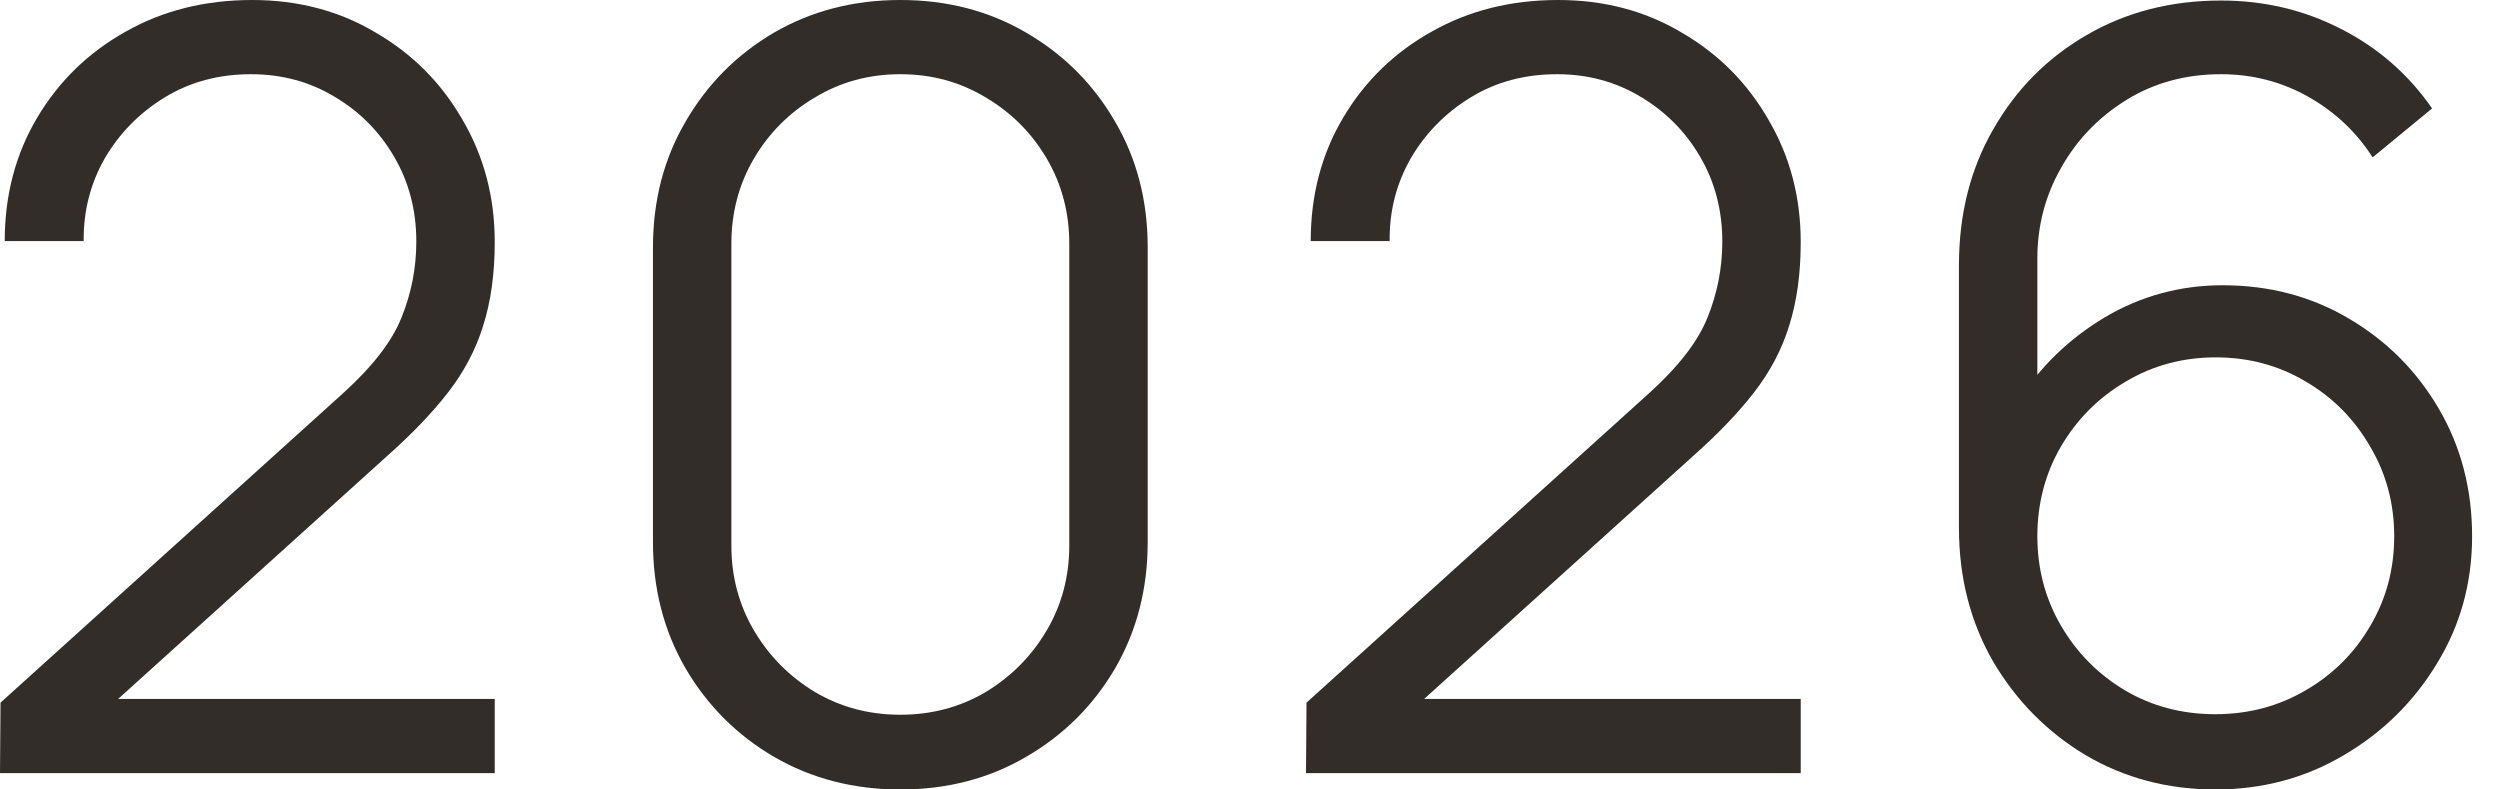
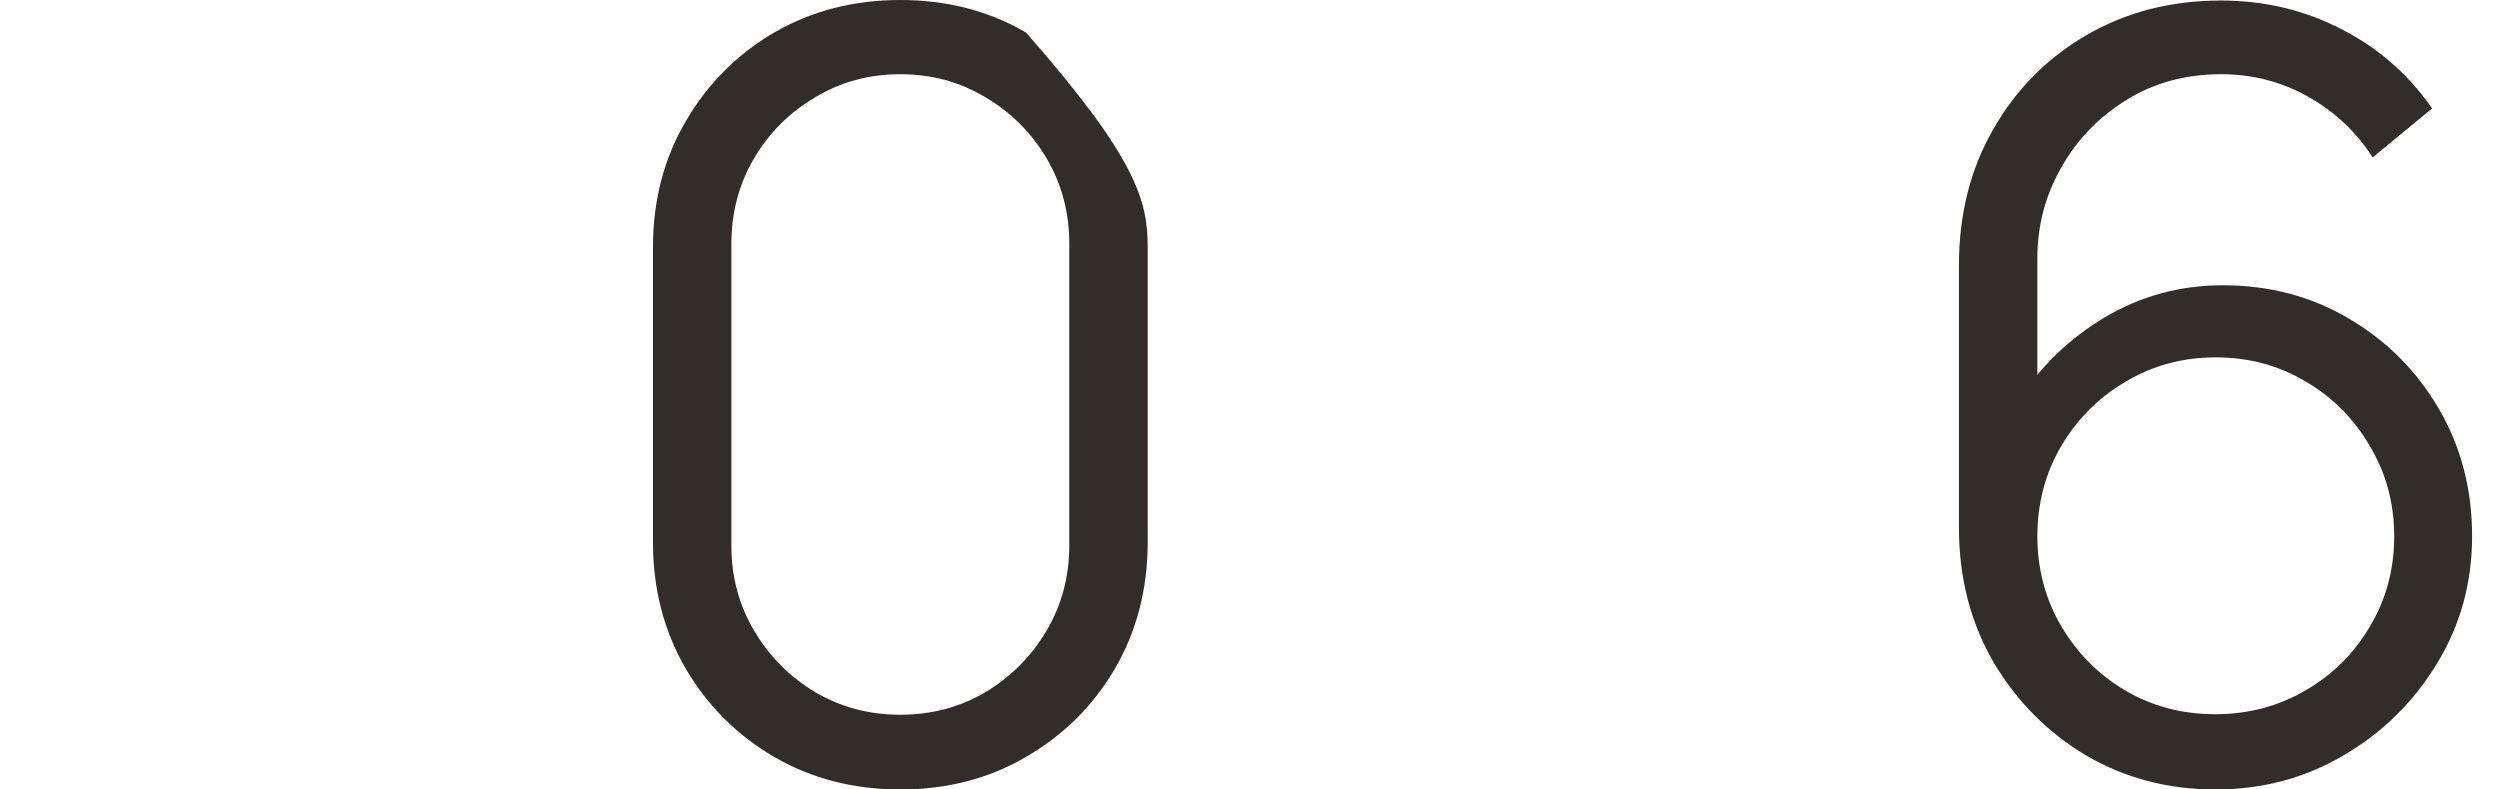
<svg xmlns="http://www.w3.org/2000/svg" width="38" height="12" viewBox="0 0 38 12" fill="none">
-   <path d="M0 11.752L0.008 10.68L5.216 5.976C5.664 5.571 5.96 5.187 6.104 4.824C6.253 4.456 6.328 4.072 6.328 3.672C6.328 3.197 6.216 2.768 5.992 2.384C5.768 2 5.467 1.696 5.088 1.472C4.709 1.243 4.285 1.128 3.816 1.128C3.325 1.128 2.888 1.245 2.504 1.48C2.12 1.715 1.816 2.024 1.592 2.408C1.373 2.792 1.267 3.211 1.272 3.664H0.072C0.072 2.965 0.237 2.339 0.568 1.784C0.899 1.229 1.347 0.795 1.912 0.48C2.477 0.16 3.117 0 3.832 0C4.531 0 5.157 0.165 5.712 0.496C6.272 0.821 6.712 1.264 7.032 1.824C7.357 2.379 7.52 2.997 7.52 3.68C7.52 4.16 7.461 4.584 7.344 4.952C7.232 5.315 7.053 5.653 6.808 5.968C6.568 6.277 6.261 6.597 5.888 6.928L1.264 11.104L1.08 10.624H7.52V11.752H0Z" fill="#322D29" />
-   <path d="M13.685 12C12.976 12 12.336 11.835 11.765 11.504C11.2 11.173 10.752 10.725 10.421 10.16C10.09 9.589 9.925 8.949 9.925 8.24V3.76C9.925 3.051 10.09 2.413 10.421 1.848C10.752 1.277 11.2 0.827 11.765 0.496C12.336 0.165 12.976 0 13.685 0C14.394 0 15.032 0.165 15.597 0.496C16.168 0.827 16.618 1.277 16.949 1.848C17.28 2.413 17.445 3.051 17.445 3.76V8.24C17.445 8.949 17.28 9.589 16.949 10.16C16.618 10.725 16.168 11.173 15.597 11.504C15.032 11.835 14.394 12 13.685 12ZM13.685 10.864C14.16 10.864 14.592 10.749 14.981 10.52C15.37 10.285 15.68 9.973 15.909 9.584C16.138 9.195 16.253 8.765 16.253 8.296V3.704C16.253 3.229 16.138 2.797 15.909 2.408C15.68 2.019 15.37 1.709 14.981 1.48C14.592 1.245 14.16 1.128 13.685 1.128C13.21 1.128 12.778 1.245 12.389 1.48C12 1.709 11.69 2.019 11.461 2.408C11.232 2.797 11.117 3.229 11.117 3.704V8.296C11.117 8.765 11.232 9.195 11.461 9.584C11.69 9.973 12 10.285 12.389 10.52C12.778 10.749 13.21 10.864 13.685 10.864Z" fill="#322D29" />
-   <path d="M19.851 11.752L19.859 10.68L25.067 5.976C25.515 5.571 25.811 5.187 25.955 4.824C26.104 4.456 26.179 4.072 26.179 3.672C26.179 3.197 26.067 2.768 25.843 2.384C25.619 2 25.317 1.696 24.939 1.472C24.56 1.243 24.136 1.128 23.667 1.128C23.176 1.128 22.739 1.245 22.355 1.48C21.971 1.715 21.667 2.024 21.443 2.408C21.224 2.792 21.117 3.211 21.123 3.664H19.923C19.923 2.965 20.088 2.339 20.419 1.784C20.749 1.229 21.197 0.795 21.763 0.48C22.328 0.16 22.968 0 23.683 0C24.381 0 25.008 0.165 25.563 0.496C26.123 0.821 26.563 1.264 26.883 1.824C27.208 2.379 27.371 2.997 27.371 3.68C27.371 4.16 27.312 4.584 27.195 4.952C27.083 5.315 26.904 5.653 26.659 5.968C26.419 6.277 26.112 6.597 25.739 6.928L21.115 11.104L20.931 10.624H27.371V11.752H19.851Z" fill="#322D29" />
+   <path d="M13.685 12C12.976 12 12.336 11.835 11.765 11.504C11.2 11.173 10.752 10.725 10.421 10.16C10.09 9.589 9.925 8.949 9.925 8.24V3.76C9.925 3.051 10.09 2.413 10.421 1.848C10.752 1.277 11.2 0.827 11.765 0.496C12.336 0.165 12.976 0 13.685 0C14.394 0 15.032 0.165 15.597 0.496C17.28 2.413 17.445 3.051 17.445 3.76V8.24C17.445 8.949 17.28 9.589 16.949 10.16C16.618 10.725 16.168 11.173 15.597 11.504C15.032 11.835 14.394 12 13.685 12ZM13.685 10.864C14.16 10.864 14.592 10.749 14.981 10.52C15.37 10.285 15.68 9.973 15.909 9.584C16.138 9.195 16.253 8.765 16.253 8.296V3.704C16.253 3.229 16.138 2.797 15.909 2.408C15.68 2.019 15.37 1.709 14.981 1.48C14.592 1.245 14.16 1.128 13.685 1.128C13.21 1.128 12.778 1.245 12.389 1.48C12 1.709 11.69 2.019 11.461 2.408C11.232 2.797 11.117 3.229 11.117 3.704V8.296C11.117 8.765 11.232 9.195 11.461 9.584C11.69 9.973 12 10.285 12.389 10.52C12.778 10.749 13.21 10.864 13.685 10.864Z" fill="#322D29" />
  <path d="M33.672 12C32.952 12 32.296 11.827 31.704 11.48C31.117 11.128 30.648 10.653 30.296 10.056C29.949 9.453 29.776 8.776 29.776 8.024V4.032C29.776 3.259 29.949 2.571 30.296 1.968C30.642 1.36 31.114 0.883 31.712 0.536C32.314 0.184 32.997 0.008 33.76 0.008C34.416 0.008 35.024 0.152 35.584 0.44C36.149 0.728 36.61 1.131 36.968 1.648L36.064 2.392C35.818 2.008 35.493 1.701 35.088 1.472C34.682 1.243 34.24 1.128 33.76 1.128C33.221 1.128 32.741 1.259 32.32 1.52C31.898 1.781 31.568 2.125 31.328 2.552C31.088 2.973 30.968 3.432 30.968 3.928V6.44L30.672 6.104C31.008 5.576 31.448 5.149 31.992 4.824C32.541 4.499 33.138 4.336 33.784 4.336C34.498 4.336 35.141 4.507 35.712 4.848C36.282 5.184 36.736 5.64 37.072 6.216C37.408 6.792 37.576 7.437 37.576 8.152C37.576 8.861 37.397 9.507 37.04 10.088C36.688 10.669 36.216 11.133 35.624 11.48C35.037 11.827 34.386 12 33.672 12ZM33.672 10.856C34.173 10.856 34.629 10.736 35.04 10.496C35.456 10.256 35.784 9.931 36.024 9.52C36.269 9.109 36.392 8.653 36.392 8.152C36.392 7.651 36.269 7.195 36.024 6.784C35.784 6.368 35.458 6.04 35.048 5.8C34.637 5.555 34.181 5.432 33.68 5.432C33.178 5.432 32.722 5.555 32.312 5.8C31.901 6.04 31.573 6.368 31.328 6.784C31.088 7.195 30.968 7.651 30.968 8.152C30.968 8.648 31.088 9.101 31.328 9.512C31.568 9.923 31.893 10.251 32.304 10.496C32.714 10.736 33.17 10.856 33.672 10.856Z" fill="#322D29" />
</svg>